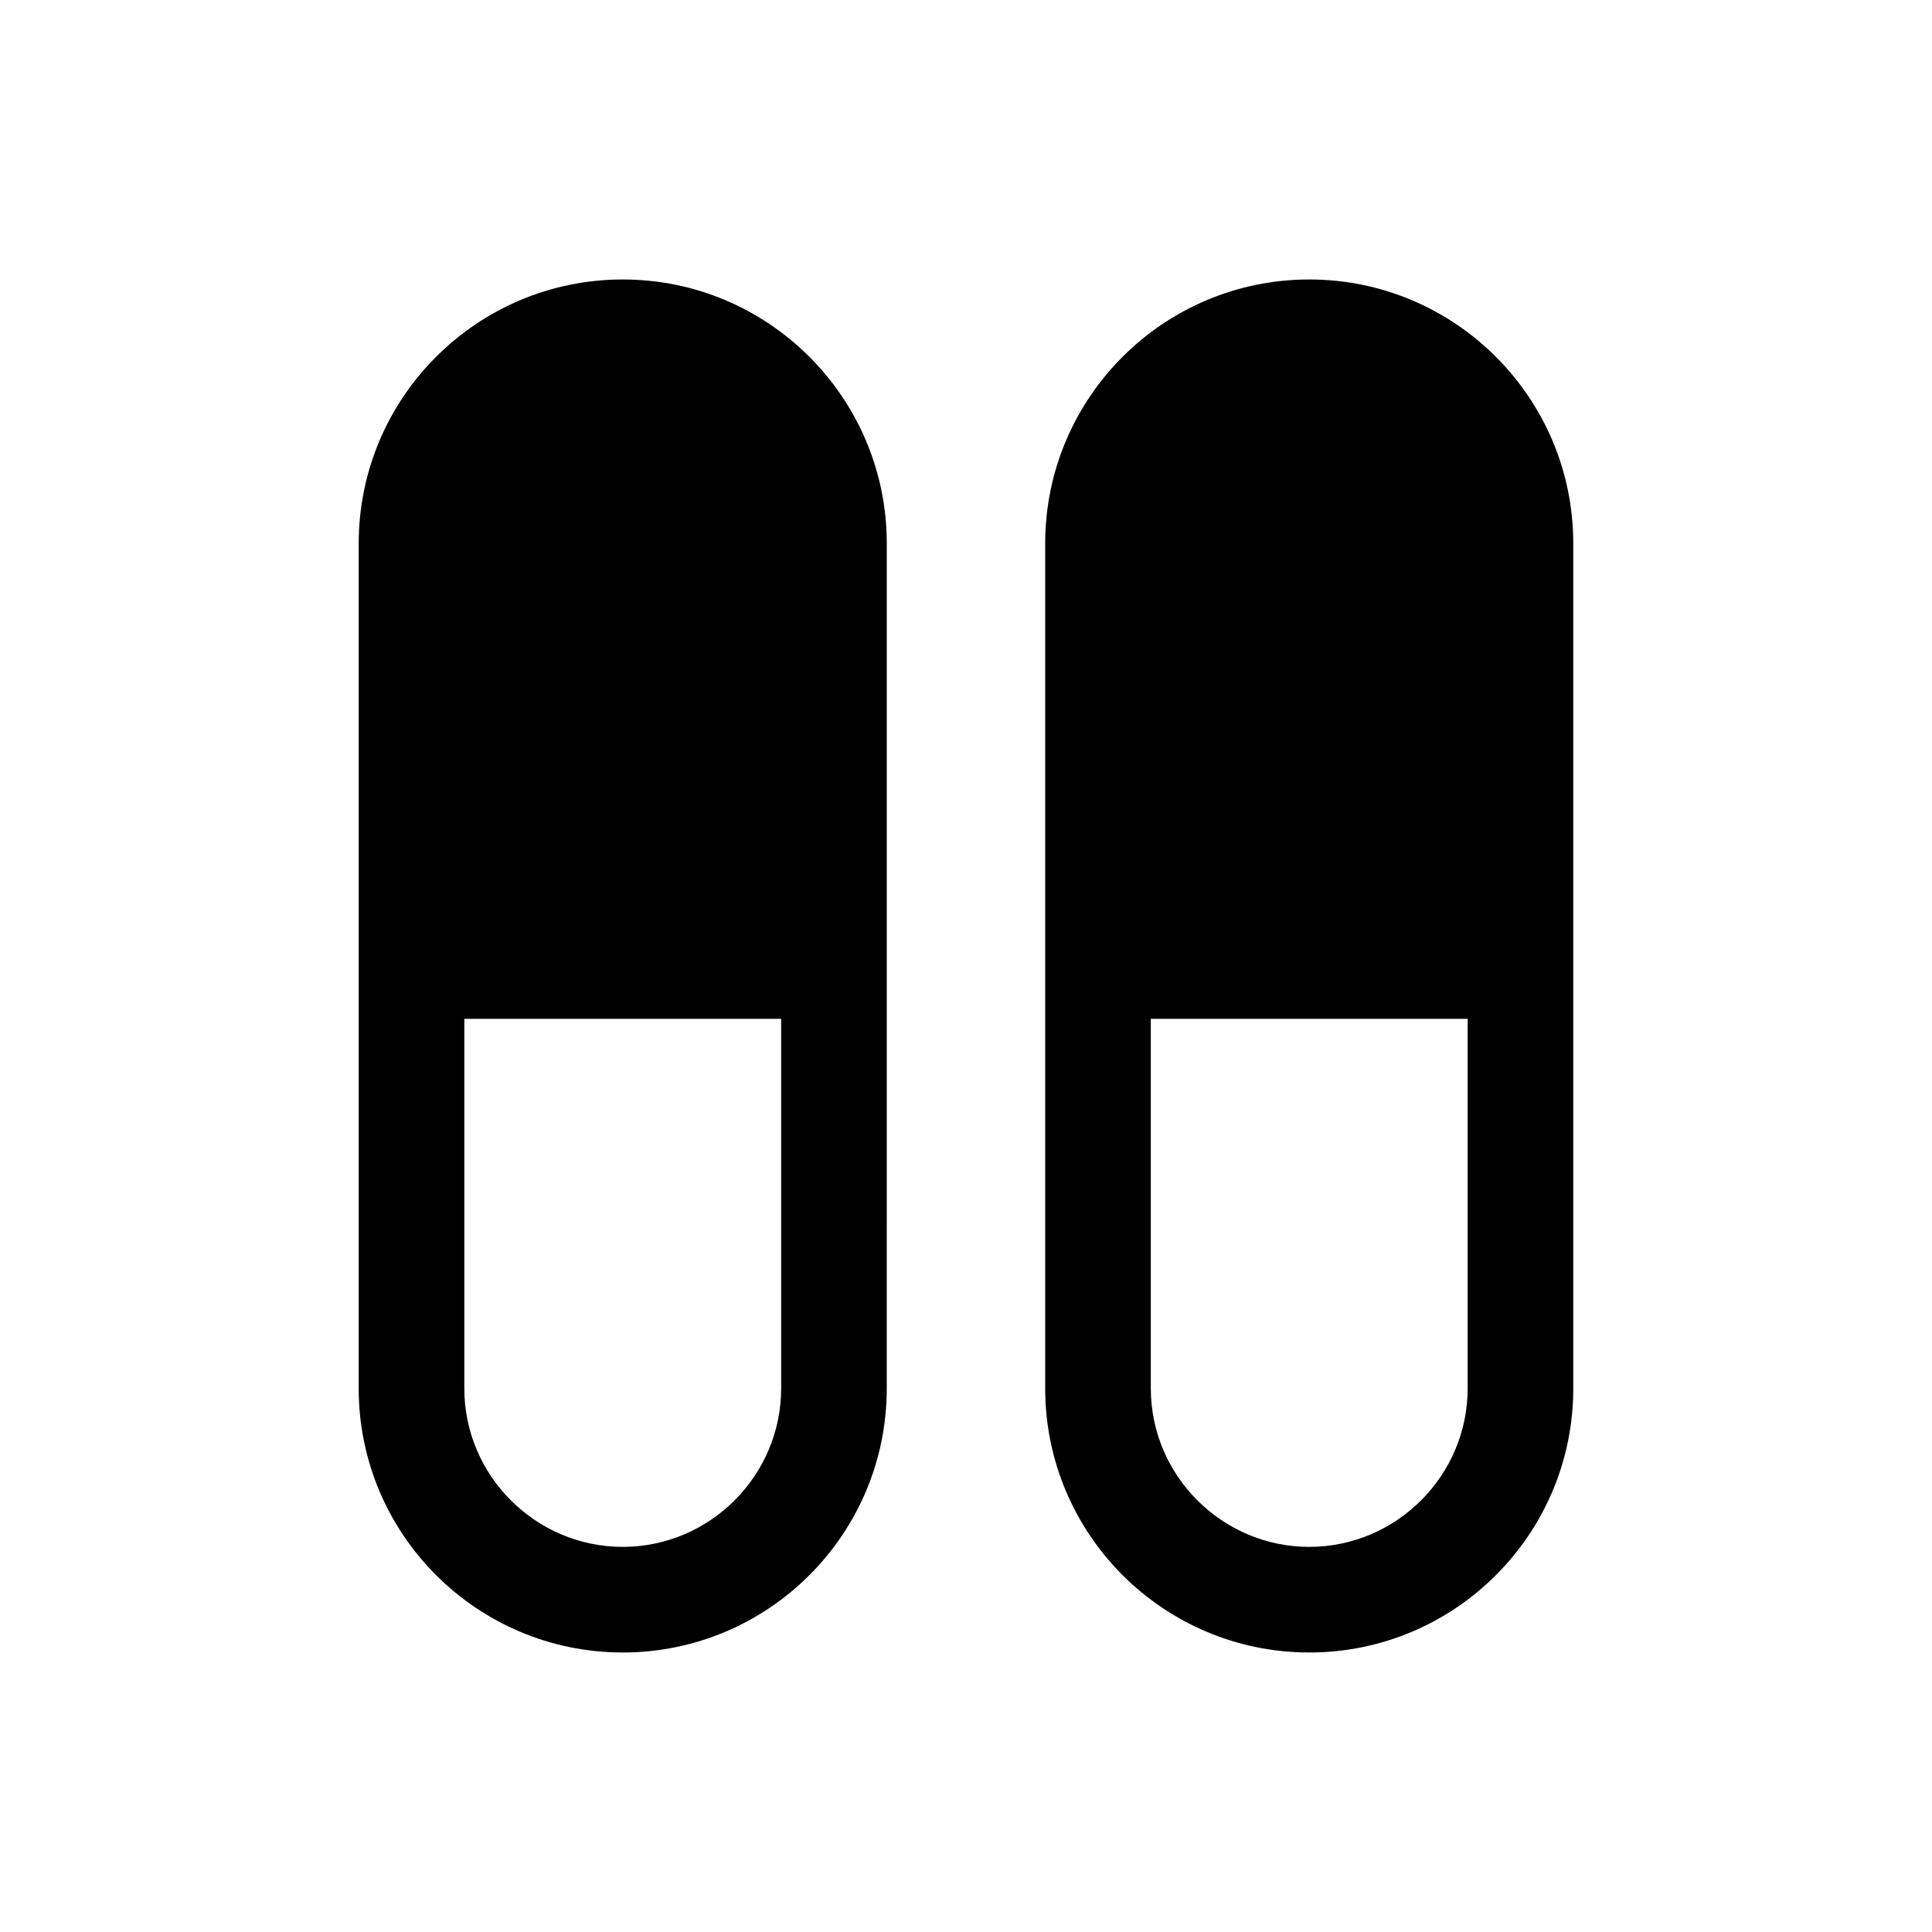
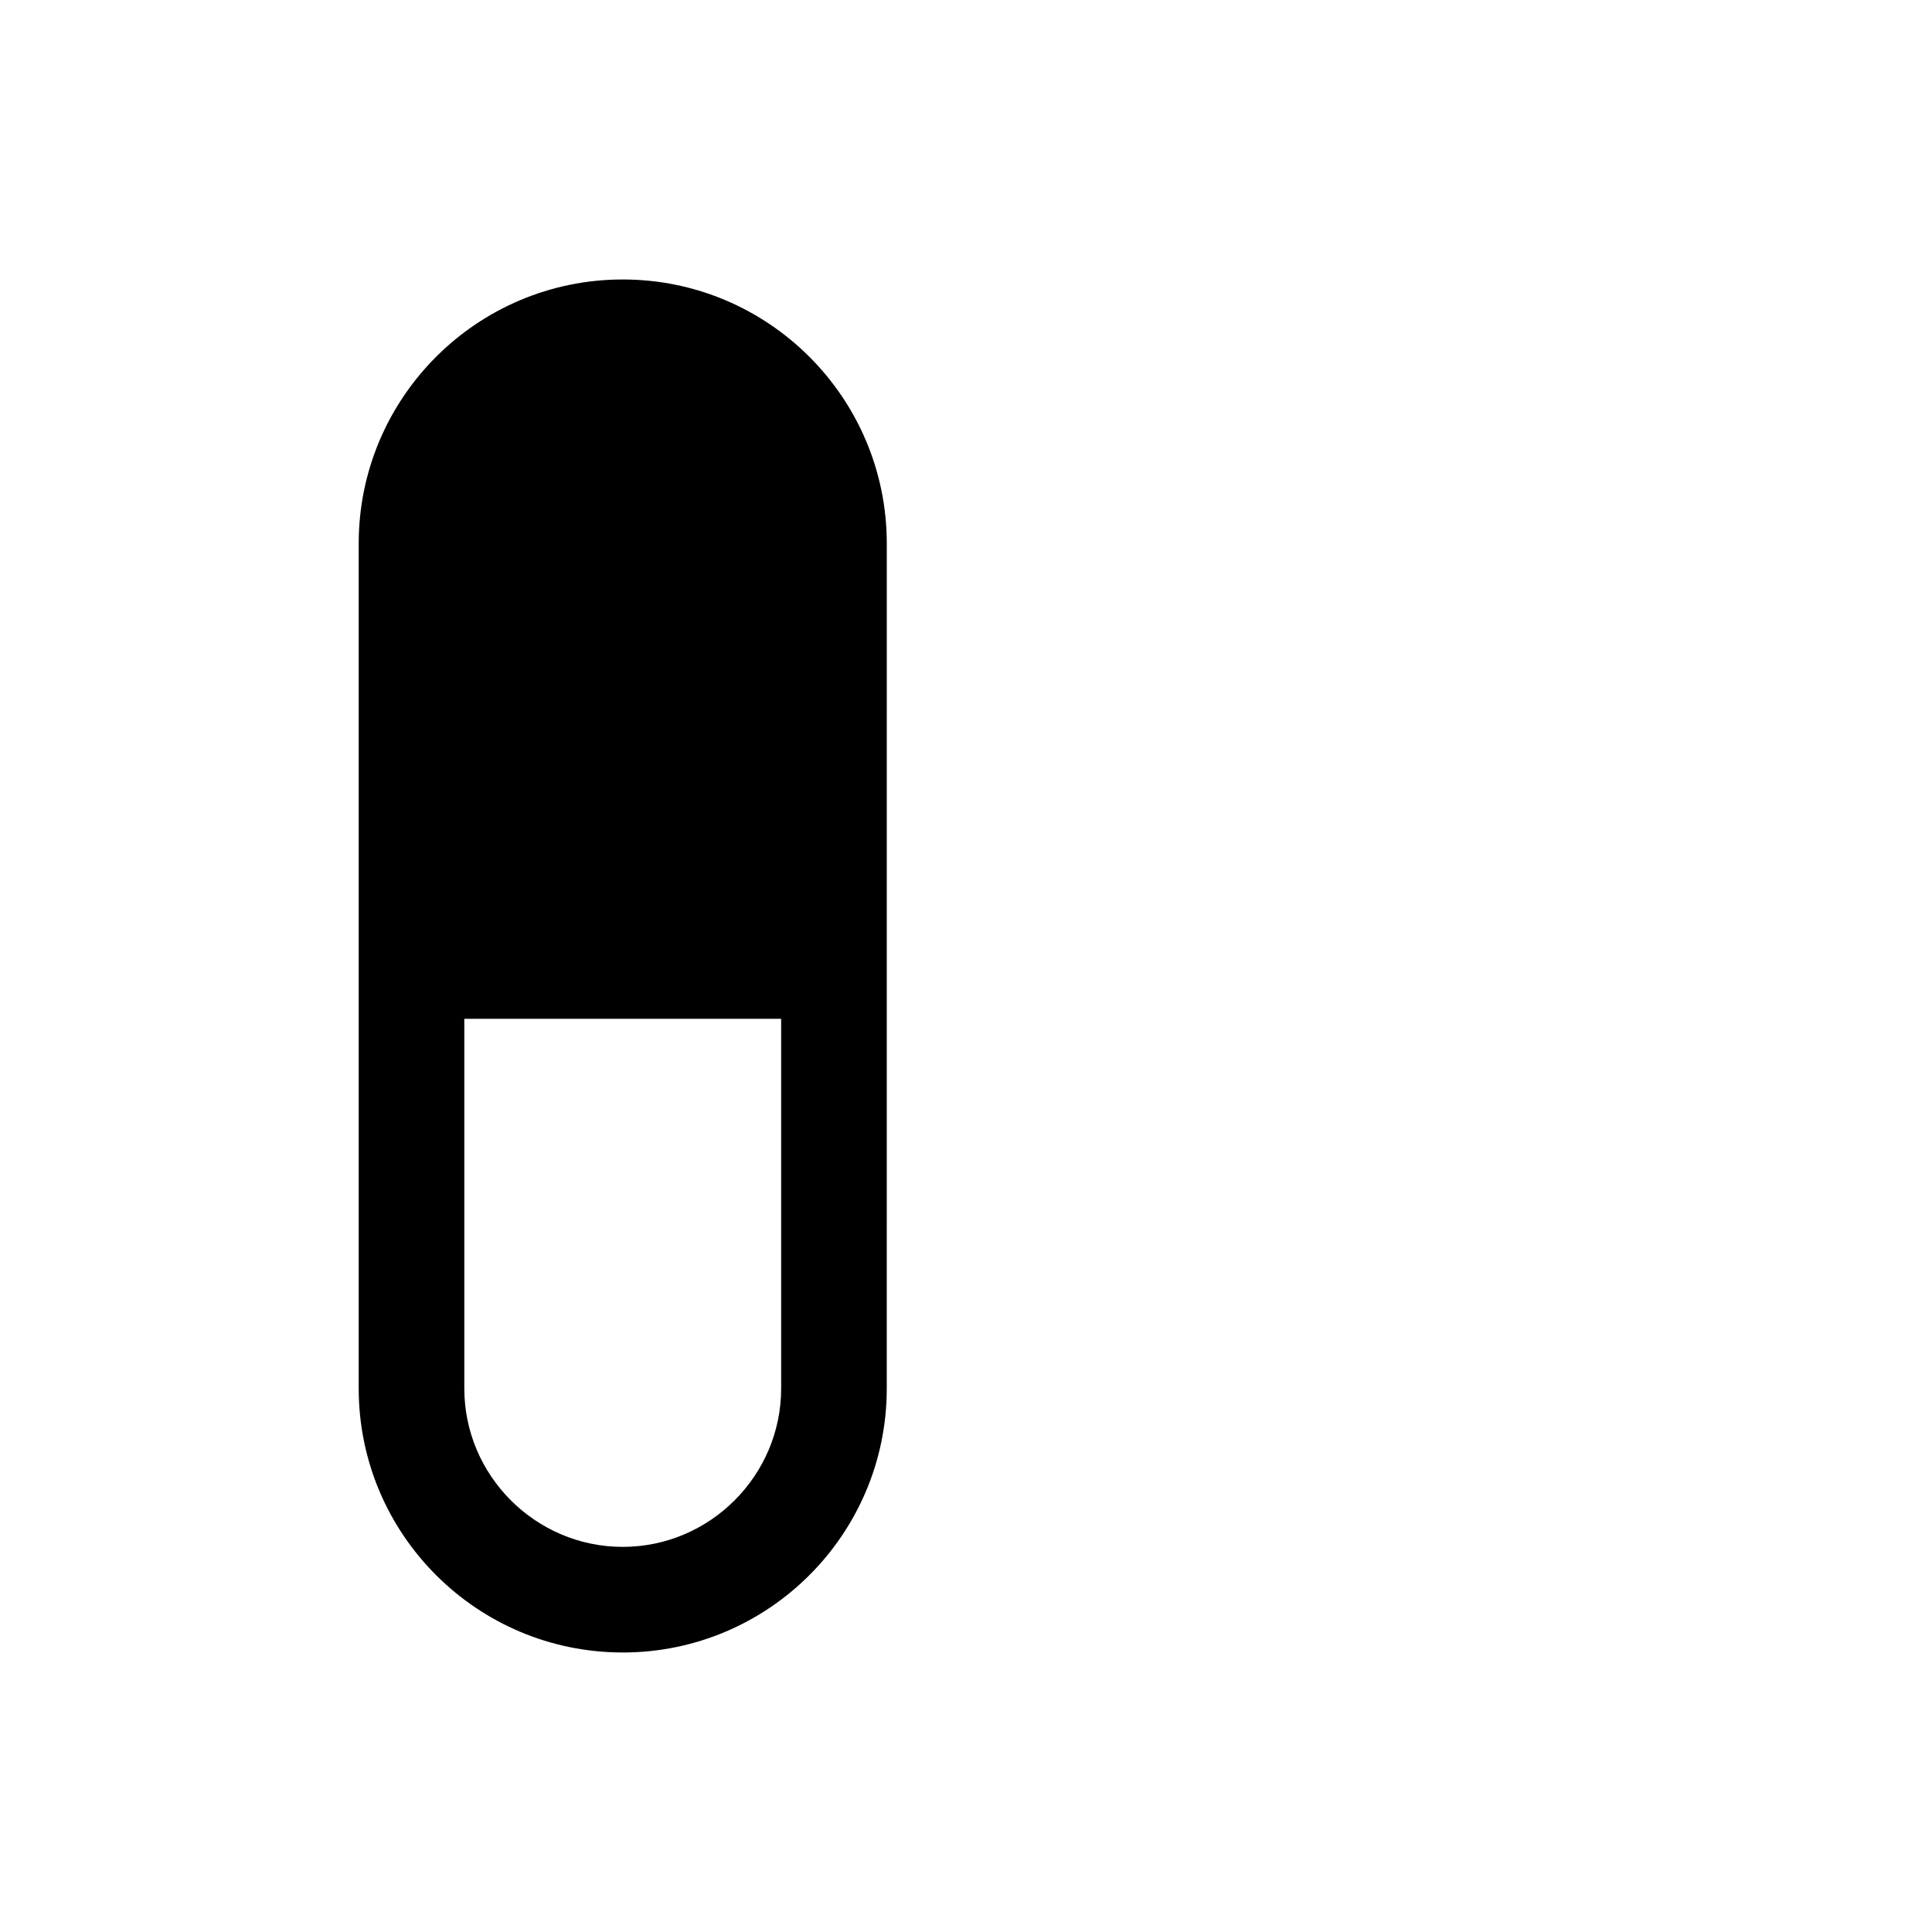
<svg xmlns="http://www.w3.org/2000/svg" fill="#000000" width="800px" height="800px" version="1.1" viewBox="144 144 512 512">
  <g>
    <path d="m309.03 581.93c38.625 0 69.973-31.348 69.973-69.973l0.004-223.92c0-38.625-31.348-69.973-69.973-69.973s-69.973 31.348-69.973 69.973v223.91c-0.004 38.629 31.344 69.977 69.969 69.977zm-41.984-167.94h83.969v97.965c0 23.09-18.895 41.984-41.984 41.984s-41.984-18.895-41.984-41.984z" />
-     <path d="m490.96 581.93c38.625 0 69.973-31.348 69.973-69.973v-223.92c0-38.625-31.348-69.973-69.973-69.973s-69.973 31.348-69.973 69.973v223.91c0 38.629 31.348 69.977 69.973 69.977zm-41.984-167.94h83.969v97.965c0 23.09-18.895 41.984-41.984 41.984s-41.984-18.895-41.984-41.984z" />
  </g>
</svg>